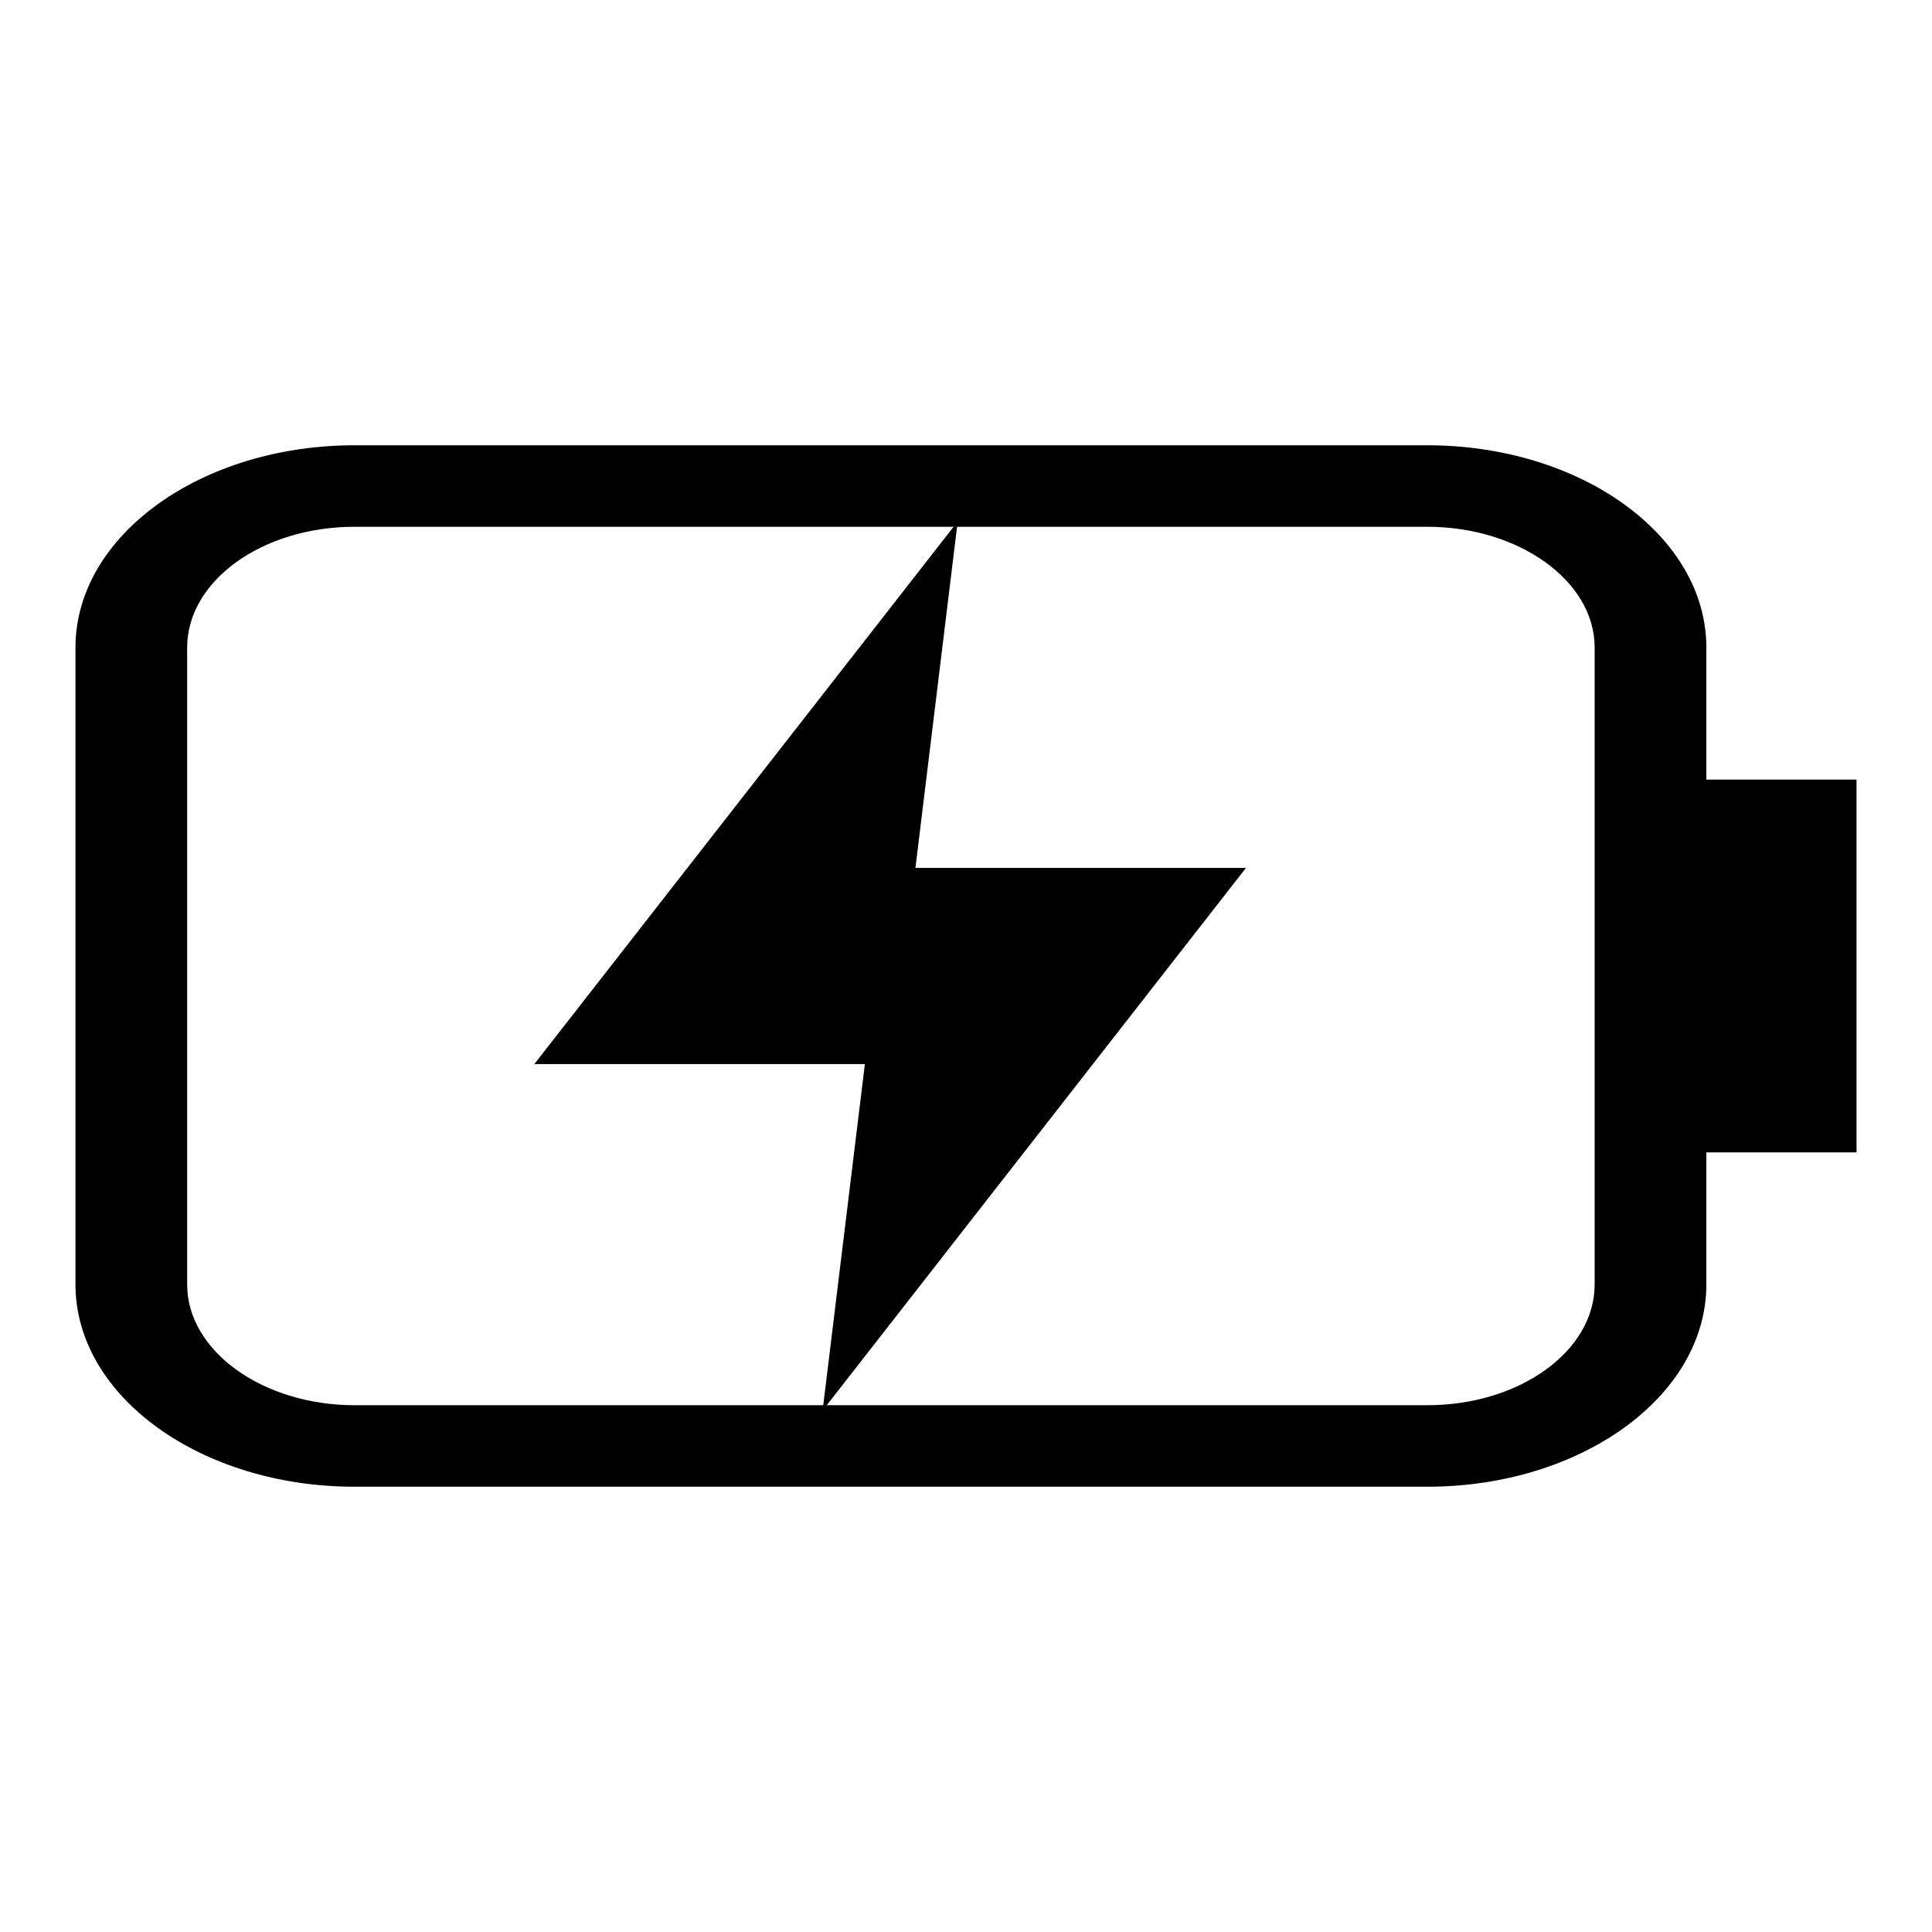
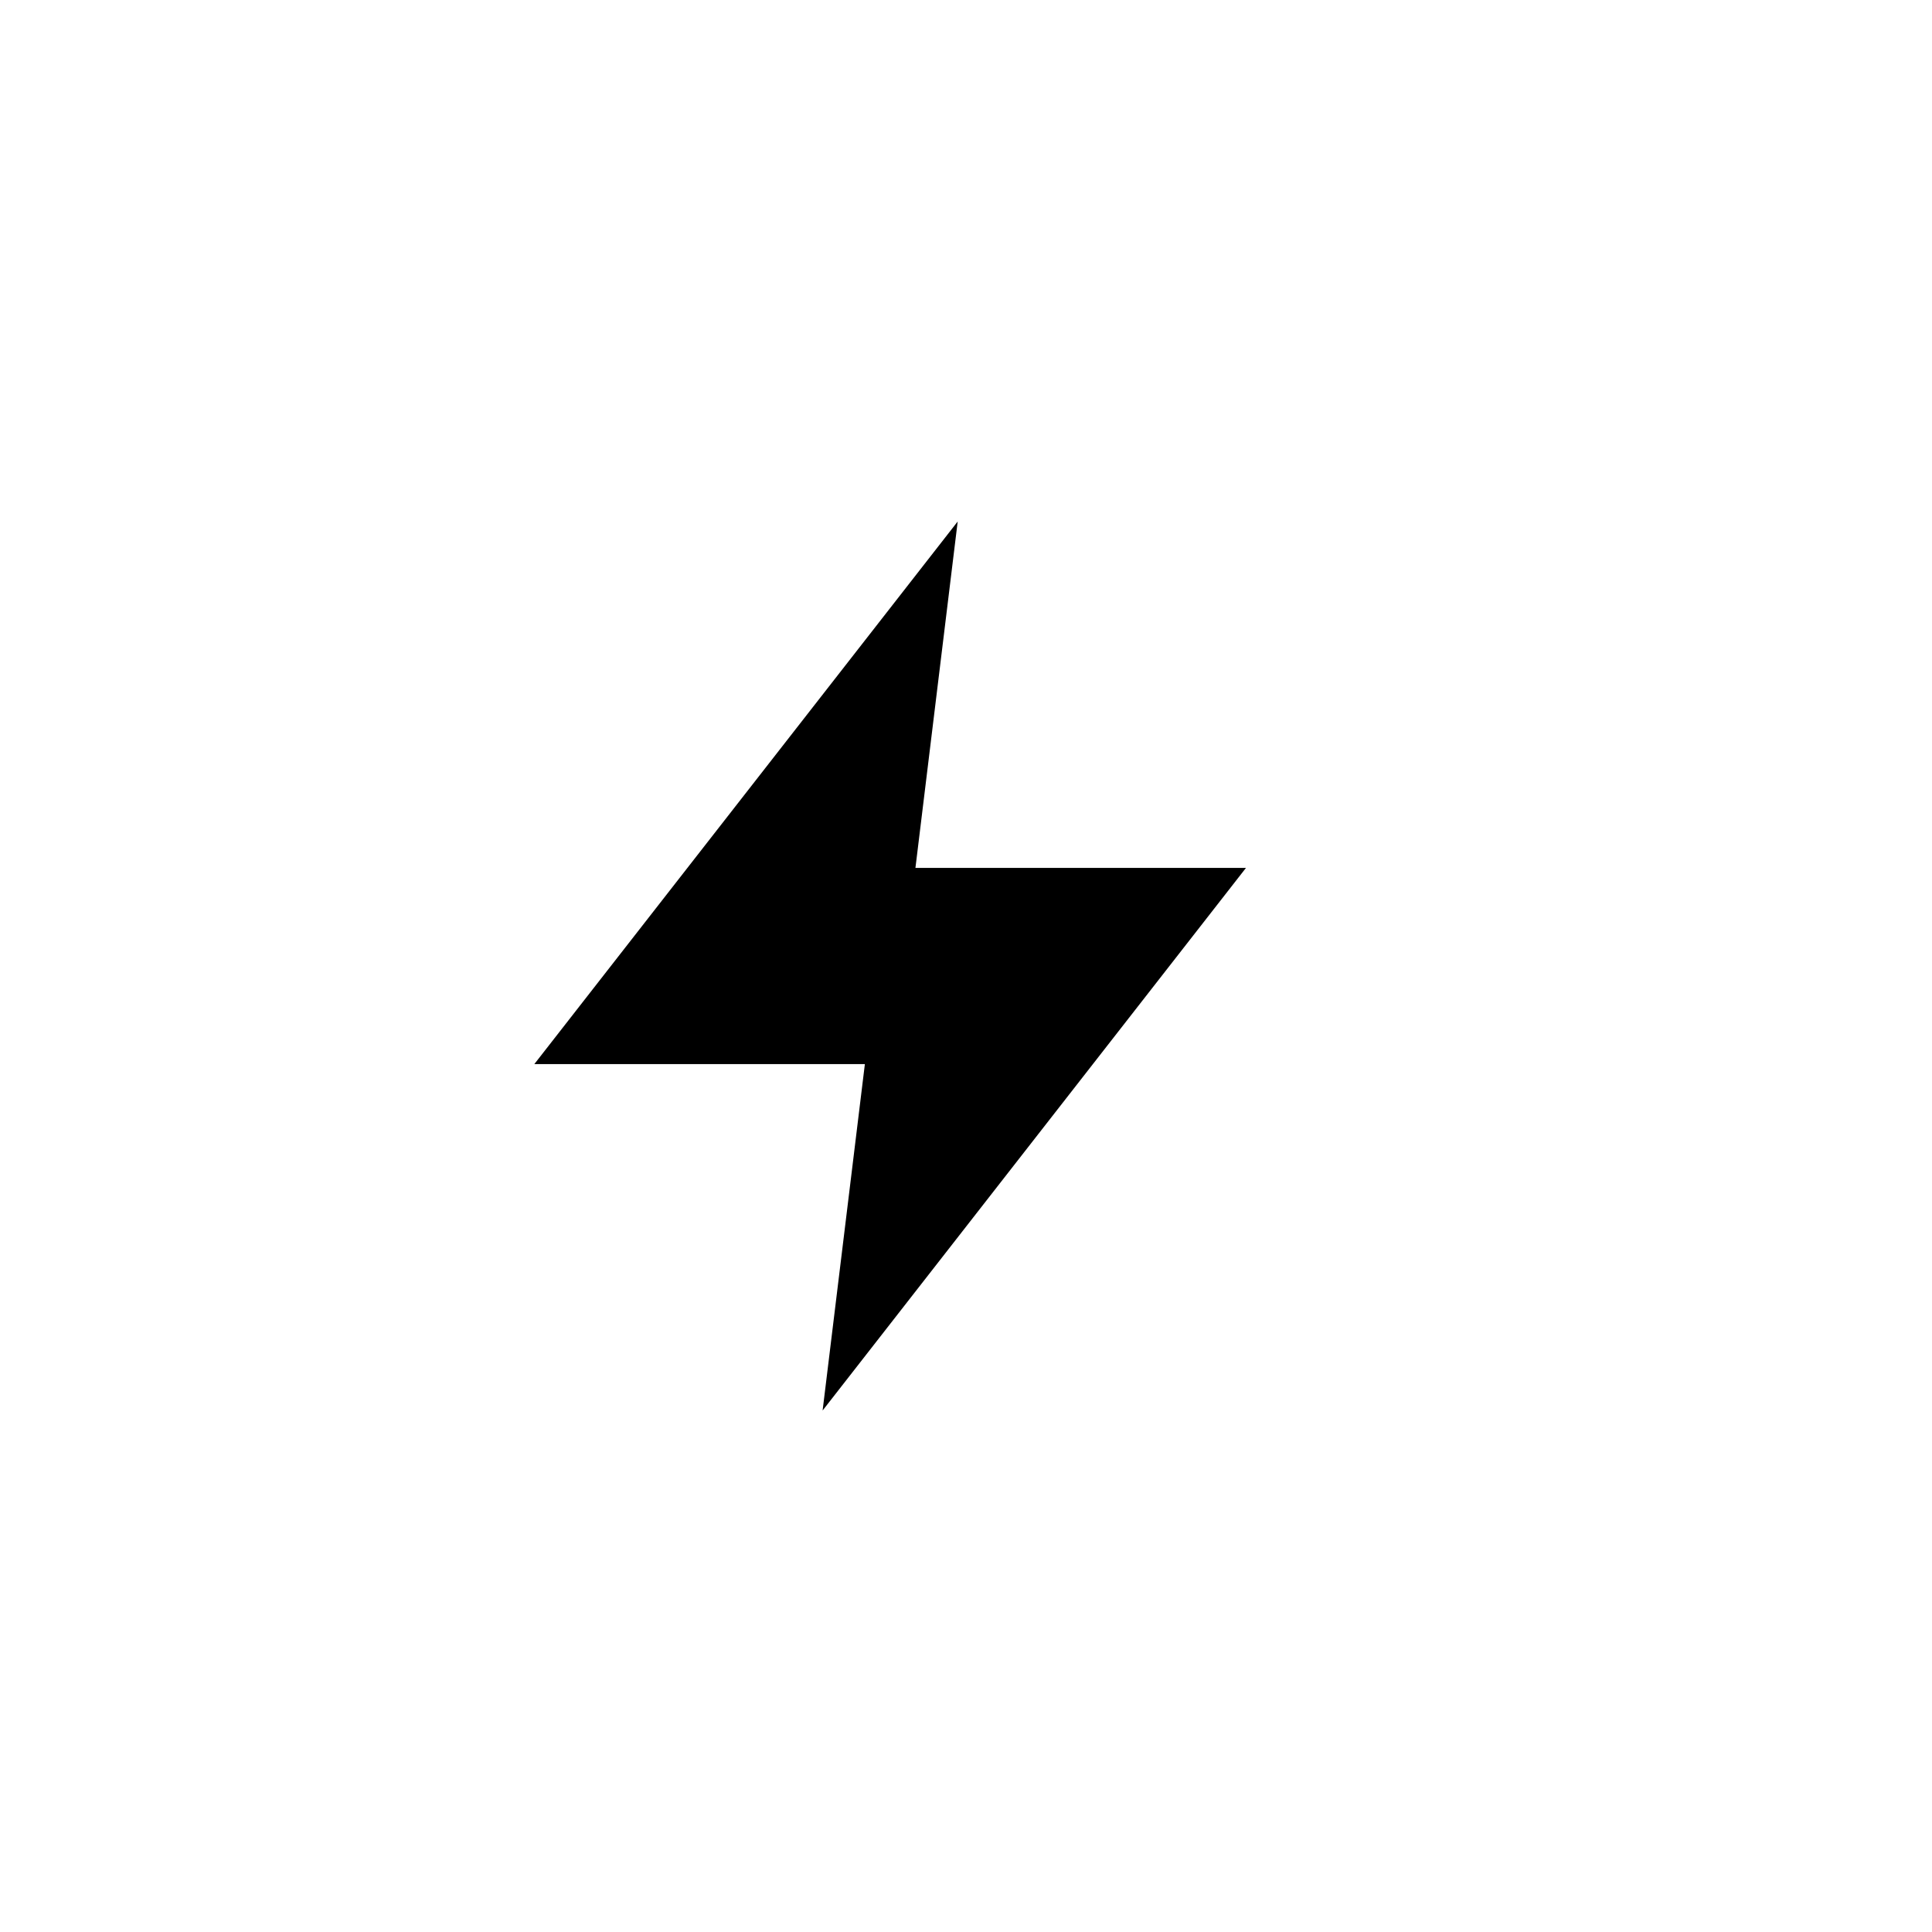
<svg xmlns="http://www.w3.org/2000/svg" version="1.1" x="0px" y="0px" viewBox="0 0 256 256" enable-background="new 0 0 256 256" xml:space="preserve">
  <g>
    <g>
-       <path fill="#000000" d="M246,103.3h-19.9V85.8c0-14.8-16.6-26.8-37-26.8H47c-20.4,0-37,12-37,26.8v84.4C10,185,26.6,197,47,197h142.1c20.4,0,37-12,37-26.8v-17.5H246V103.3L246,103.3z M211.3,170.2c0,8.8-9.9,16-22.2,16H47c-12.2,0-22.2-7.2-22.2-16V85.8c0-8.8,9.9-16,22.2-16h142.1c12.2,0,22.2,7.2,22.2,16V170.2L211.3,170.2z" />
-       <path fill="#000000" d="M126.9,69.1L70.8,141h43.8l-5.6,45.9l56.1-71.9h-43.8L126.9,69.1z" />
+       <path fill="#000000" d="M126.9,69.1L70.8,141h43.8l-5.6,45.9l56.1-71.9h-43.8L126.9,69.1" />
    </g>
  </g>
</svg>